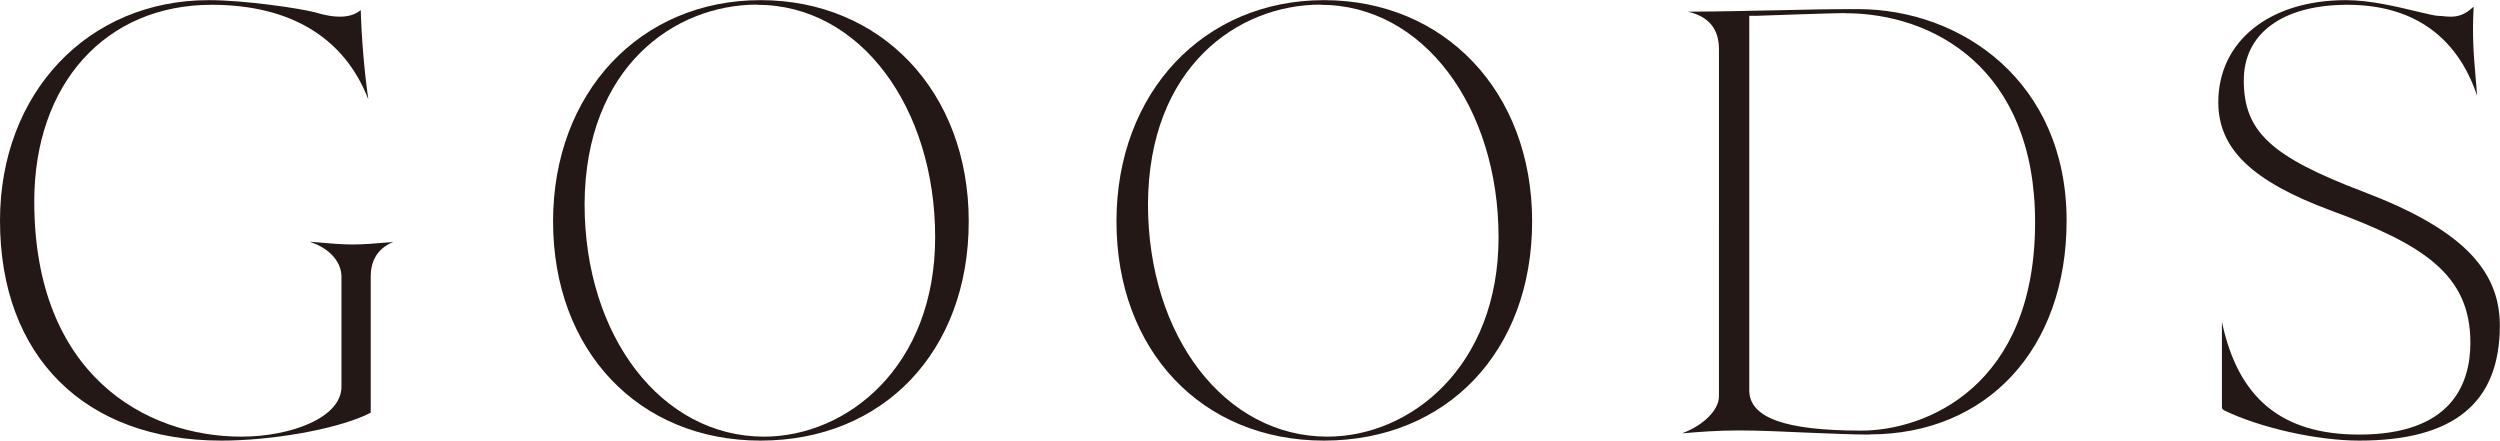
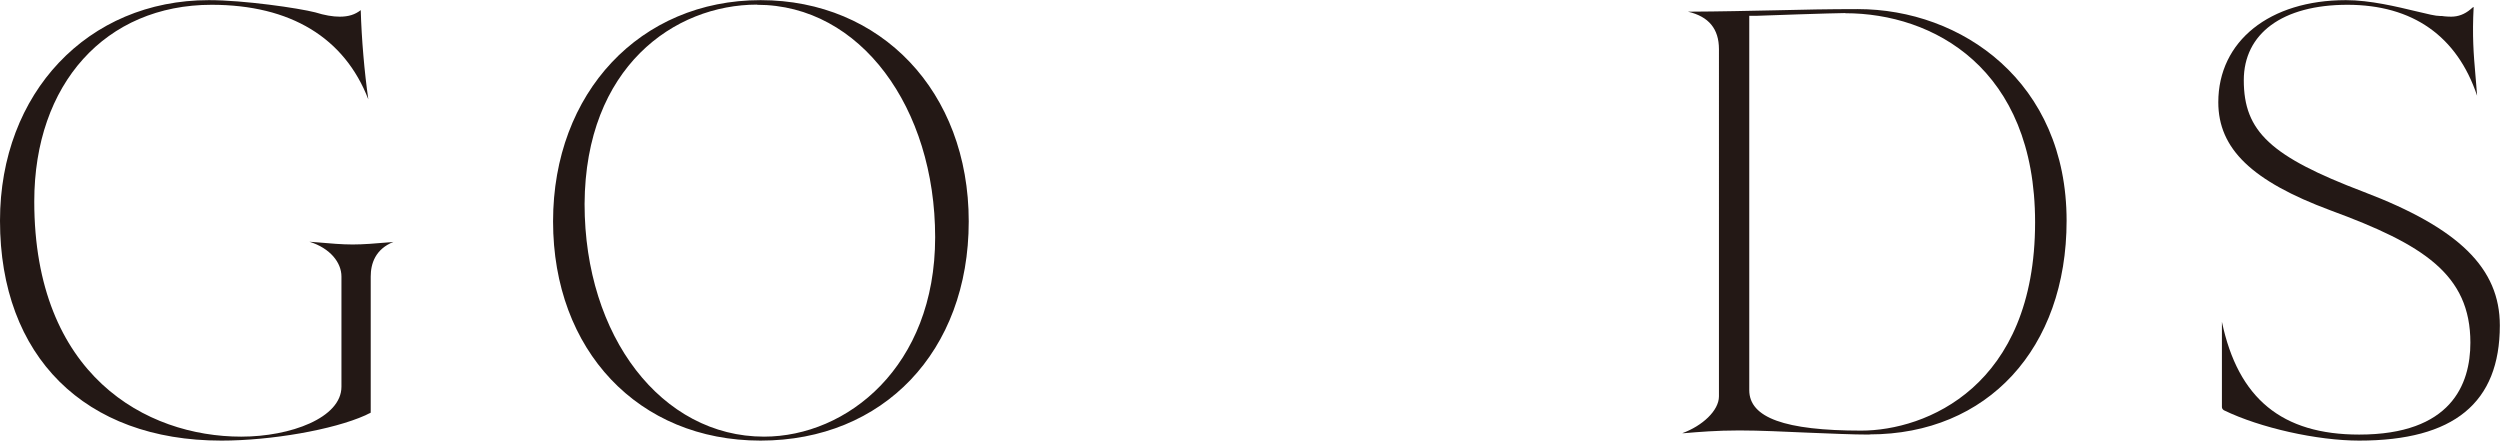
<svg xmlns="http://www.w3.org/2000/svg" id="_レイヤー_2" width="51.22mm" height="9.03mm" viewBox="0 0 145.19 25.58">
  <defs>
    <style>.cls-1{fill:#231815;}</style>
  </defs>
  <g id="_レイヤー_1-2">
    <path class="cls-1" d="m12.85,25.58C4.92,25.58,0,20.69,0,12.81,0,5.39,5.1,0,12.13,0c2.04,0,5.2.46,6.18.71.54.17,1.02.25,1.42.25.51,0,.89-.12,1.22-.38.05,1.69.21,3.57.44,5.18C20.01,2.19,16.88.27,12.29.27,6.13.27,1.99,4.86,1.99,11.69c0,10.08,6.48,13.66,12.02,13.66,2.86,0,5.82-1.09,5.82-2.9v-6.4c0-.8-.64-1.64-1.86-2.02.17.01.34.03.51.04.68.06,1.38.12,2,.12s1.35-.06,2.05-.12c.11,0,.22-.02.32-.03-1.05.42-1.32,1.26-1.32,2.01v7.72c0,.15,0,.19-.01.2,0,0,0,0,0,0-.02,0-.12.05-.2.09l-.1.05c-1.87.84-5.47,1.47-8.37,1.47Z" />
    <path class="cls-1" d="m44.17,25.58c-7.1,0-12.05-5.24-12.05-12.73S37.19,0,44.17,0s12.09,5.29,12.09,12.85-4.97,12.73-12.09,12.73Zm-.2-25.32c-4.8,0-9.98,3.62-10.02,11.58,0,7.7,4.48,13.51,10.42,13.51,4.82,0,9.94-4.06,9.94-11.58S49.97.27,43.97.27Z" />
-     <path class="cls-1" d="m76.89,25.58c-7.1,0-12.05-5.24-12.05-12.73S69.91,0,76.89,0s12.09,5.29,12.09,12.85-4.97,12.73-12.09,12.73Zm-.2-25.32c-4.8,0-9.98,3.62-10.02,11.58,0,7.7,4.48,13.51,10.42,13.51,4.82,0,9.94-4.06,9.94-11.58S82.69.27,76.69.27Z" />
    <path class="cls-1" d="m108.57,25.23c-1,0-2.25-.06-3.56-.11-1.38-.06-2.8-.13-4-.13-1.33,0-2.37.09-3.21.16-.03,0-.07,0-.1,0,1.16-.42,2.13-1.31,2.13-2.14V2.85c0-1.18-.59-1.9-1.8-2.18,1.95-.01,3.54-.05,5.08-.08,1.59-.04,3.09-.07,4.78-.07,6.03,0,12.13,4.22,12.13,12.29,0,7.42-4.6,12.41-11.45,12.41Zm-1.4-24.48c-.6,0-4.99.15-5.17.16h-.41v21.74c0,1.6,2.07,2.35,6.5,2.35,3.75,0,10.1-2.55,10.1-12.1,0-8.96-5.94-12.14-11.02-12.14Z" />
    <path class="cls-1" d="m137.01,25.58c-2.44,0-5.75-.74-7.85-1.76-.02-.01-.12-.08-.12-.18v-4.96c.94,4.47,3.5,6.55,7.97,6.55,5.34,0,6.46-2.91,6.46-5.34,0-3.96-2.73-5.7-8.12-7.68-4.57-1.7-6.52-3.58-6.52-6.28,0-3.55,2.98-5.93,7.41-5.93,1.41,0,2.96.38,4.09.65.67.16,1.11.27,1.38.27.08,0,.16,0,.25.02.12.01.25.02.39.02.42,0,.78-.14,1.12-.42.11-.11.17-.14.19-.14-.09,1.68,0,2.77.1,3.92.03.39.07.79.1,1.23-1.16-3.46-3.74-5.28-7.53-5.28s-6.02,1.68-6.02,4.38c0,2.98,1.56,4.43,6.95,6.48,5.55,2.11,7.92,4.44,7.92,7.76,0,4.5-2.67,6.69-8.17,6.69Z" />
  </g>
</svg>